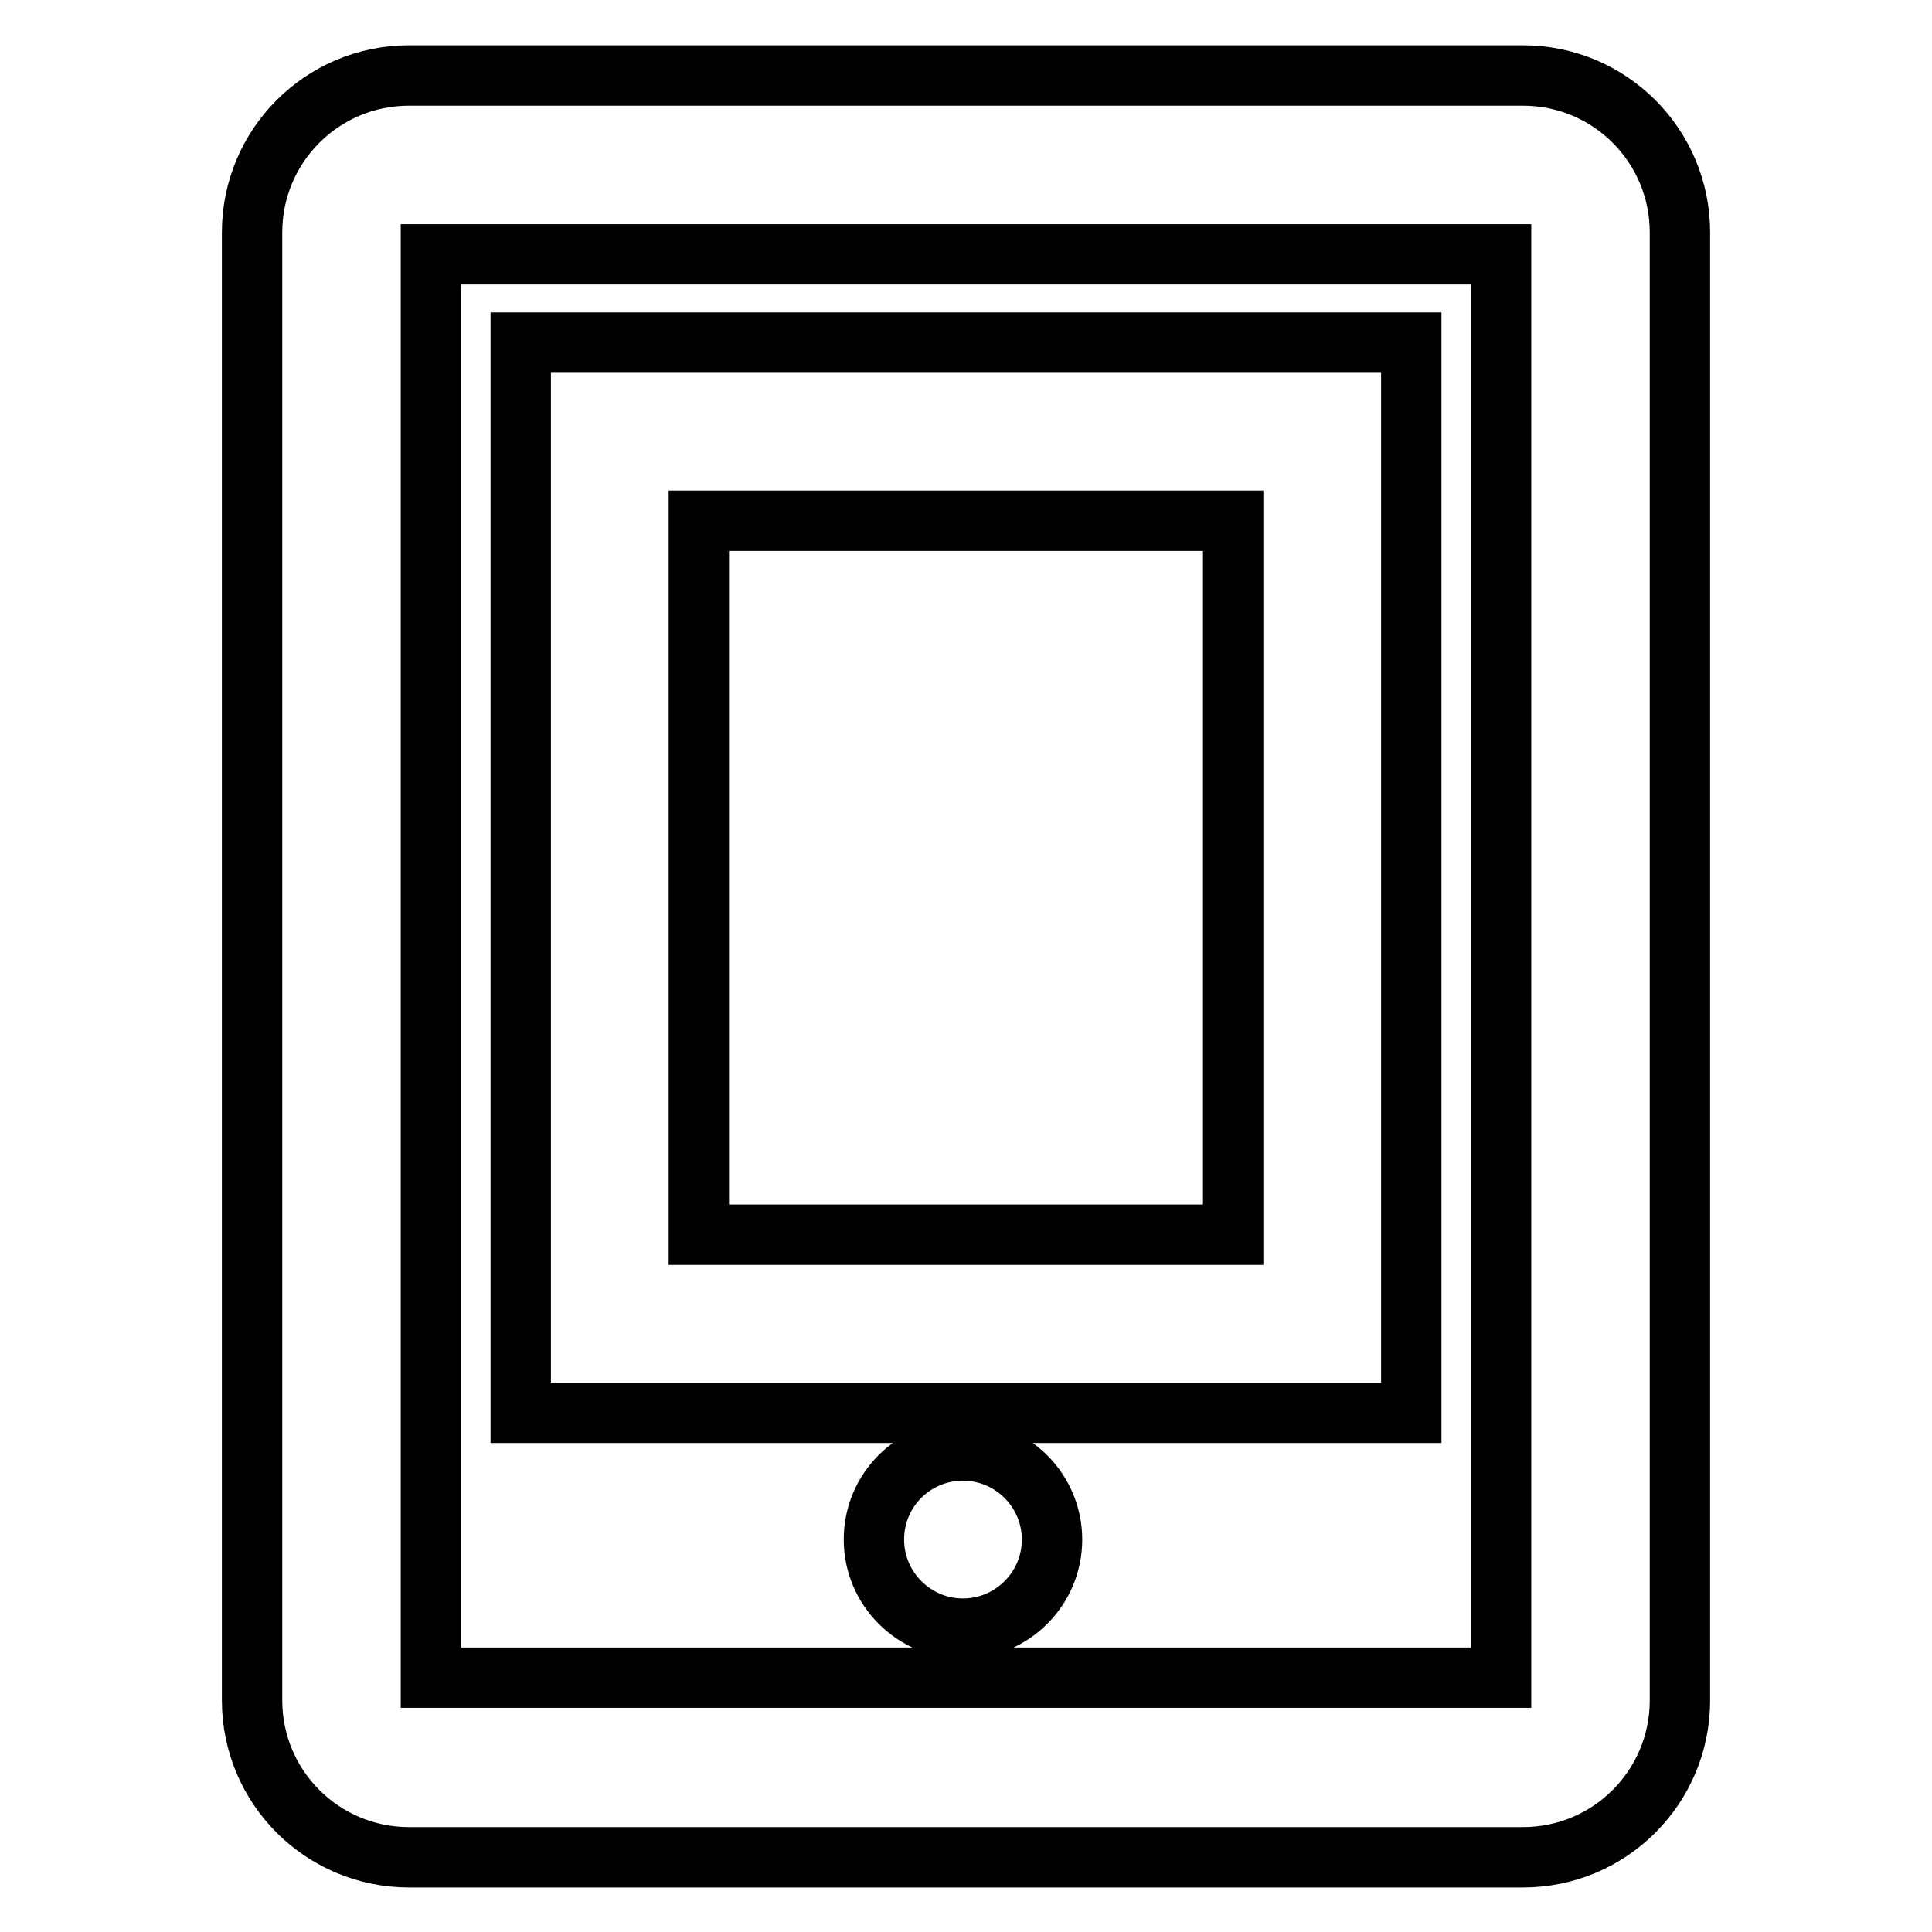
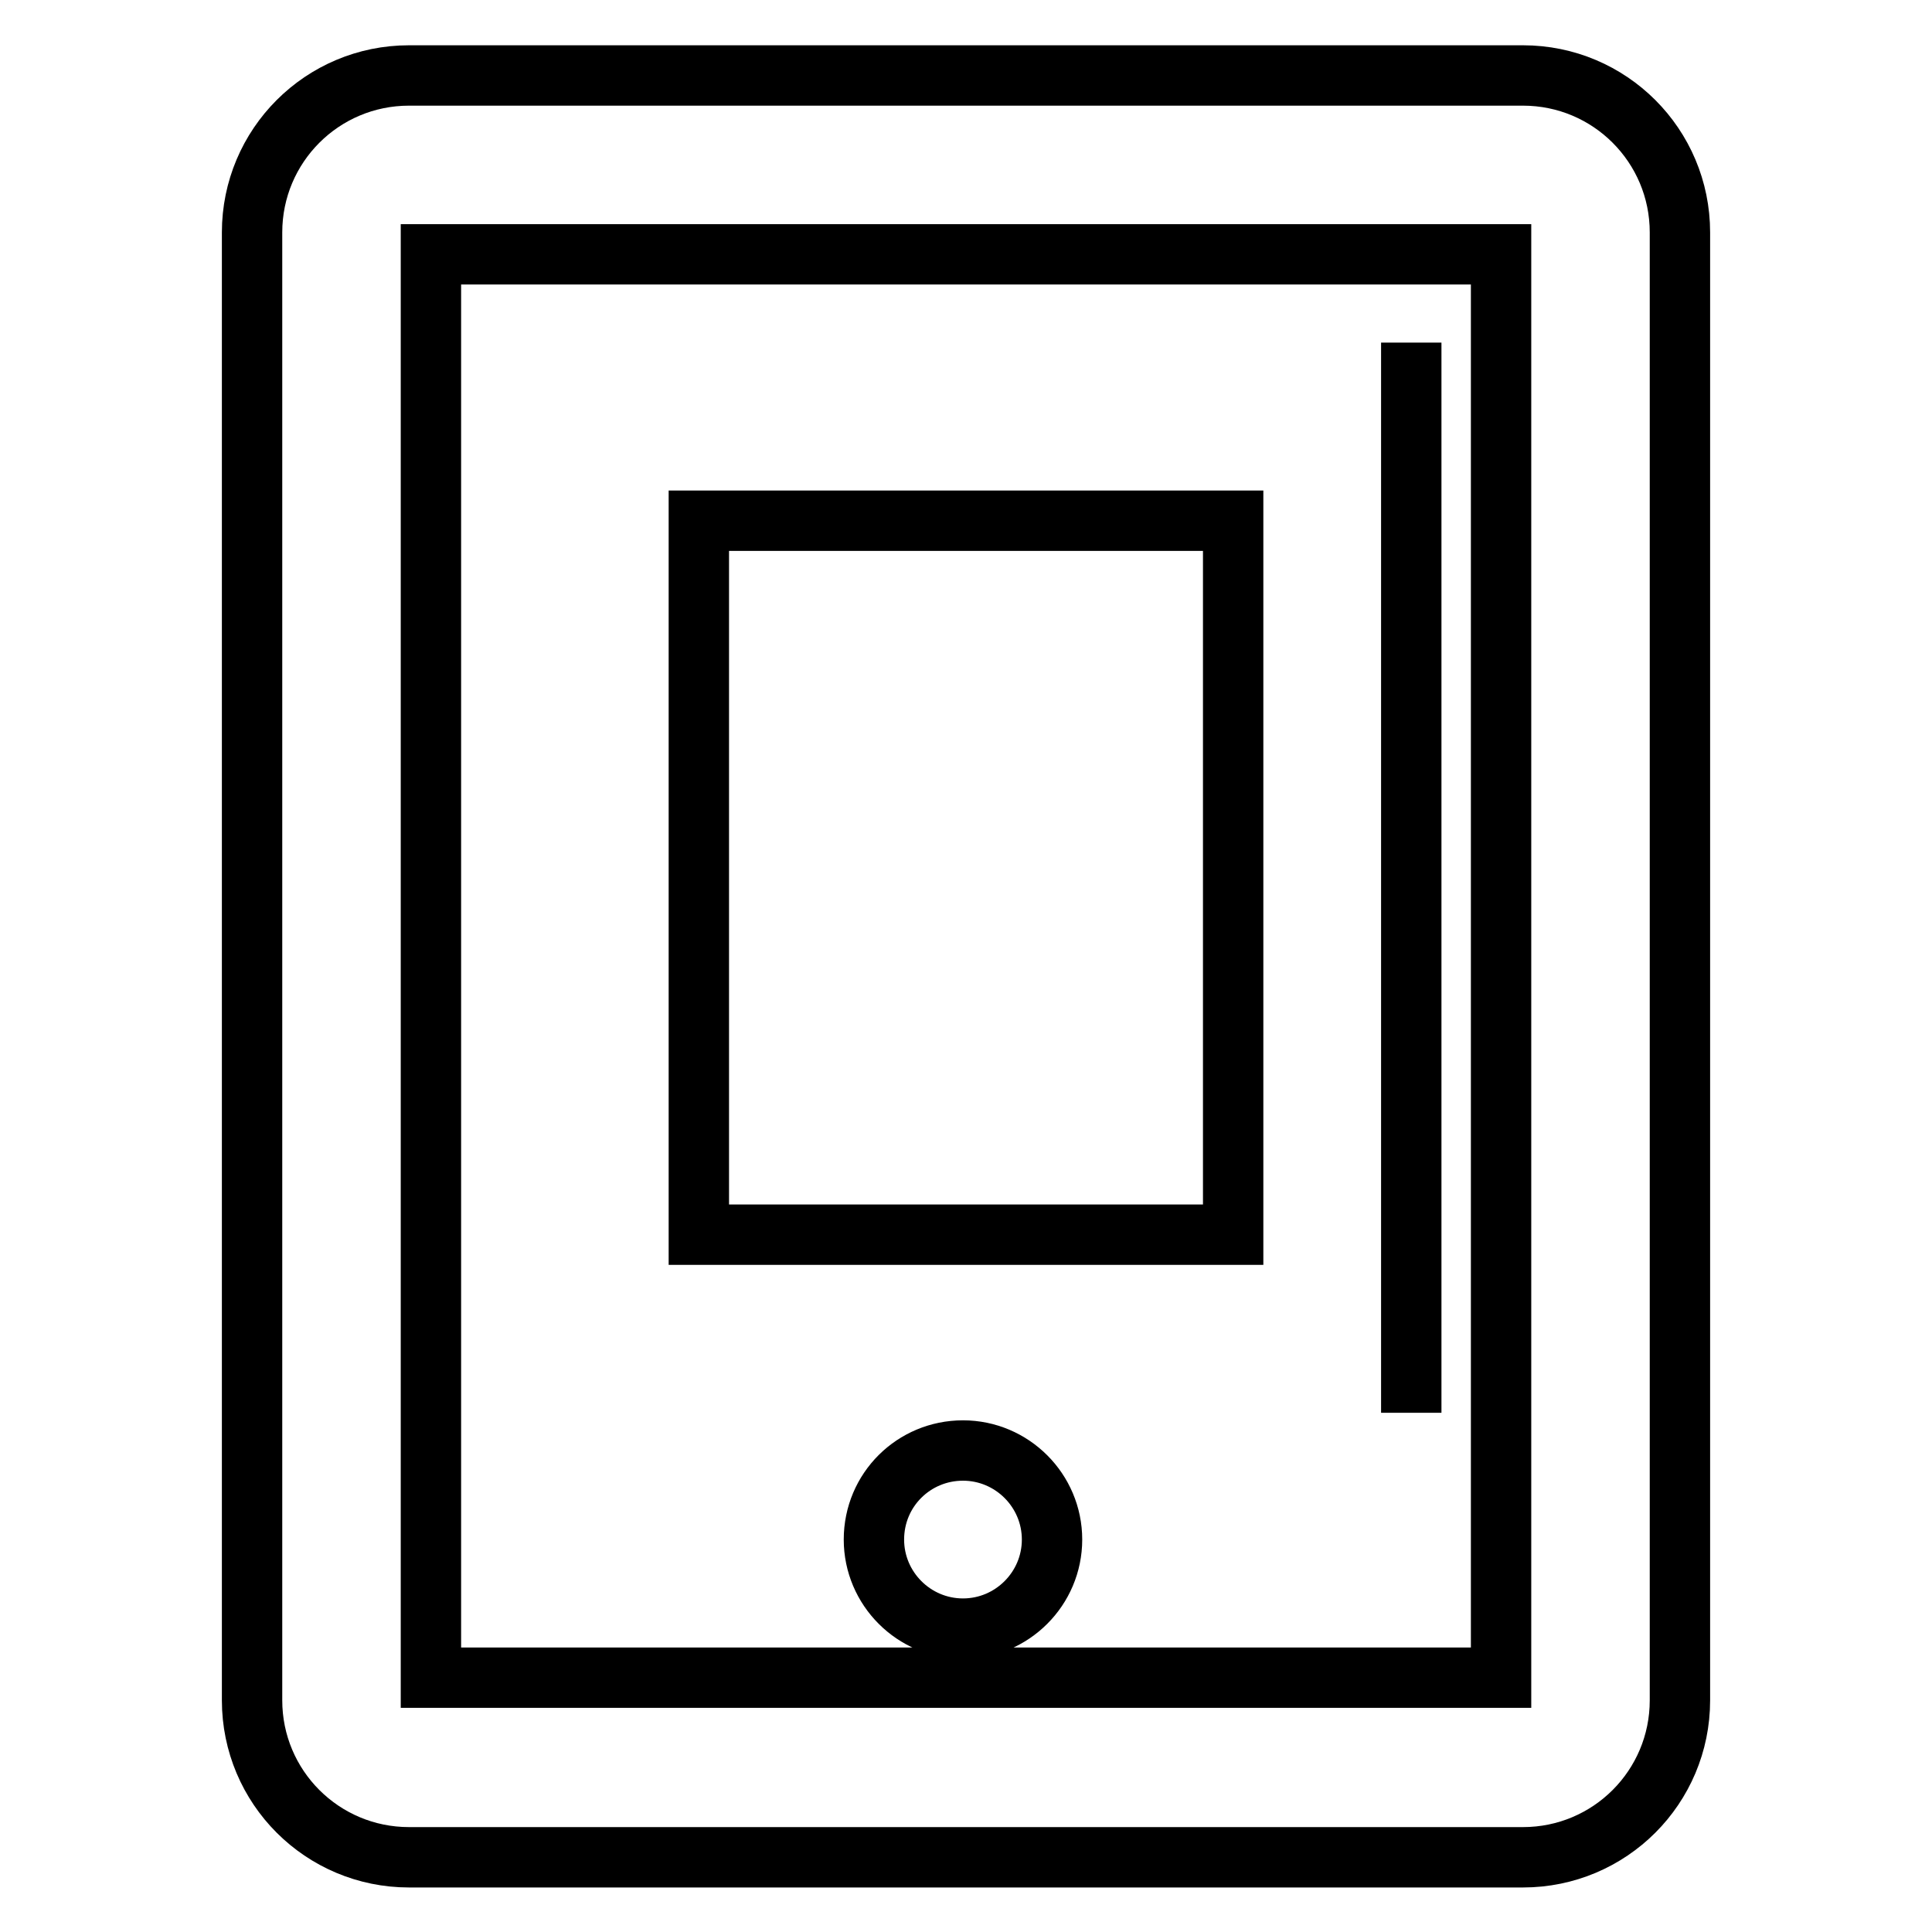
<svg xmlns="http://www.w3.org/2000/svg" version="1.1" x="0px" y="0px" viewBox="0 0 256 256" enable-background="new 0 0 256 256" xml:space="preserve">
  <g>
-     <path stroke-width="8" fill-opacity="0" stroke="#000000" d="M201.8,10H54.2c-11.5,0-20.8,9.3-20.8,20.8v194.5c0,11.5,9.3,20.8,20.8,20.8h147.6 c11.5,0,20.8-9.3,20.8-20.8V30.8C222.6,19.3,213.3,10,201.8,10z M198.9,222.3H57.1V33.7h141.8L198.9,222.3L198.9,222.3z M115.8,204 c0,6.5,5.3,11.8,11.8,11.8s11.8-5.3,11.8-11.8c0-6.5-5.3-11.8-11.8-11.8S115.8,197.4,115.8,204L115.8,204z M187,187.2H69V45.4H187 V187.2z M92.6,163.6h70.8V69H92.6V163.6z" />
+     <path stroke-width="8" fill-opacity="0" stroke="#000000" d="M201.8,10H54.2c-11.5,0-20.8,9.3-20.8,20.8v194.5c0,11.5,9.3,20.8,20.8,20.8h147.6 c11.5,0,20.8-9.3,20.8-20.8V30.8C222.6,19.3,213.3,10,201.8,10z M198.9,222.3H57.1V33.7h141.8L198.9,222.3L198.9,222.3z M115.8,204 c0,6.5,5.3,11.8,11.8,11.8s11.8-5.3,11.8-11.8c0-6.5-5.3-11.8-11.8-11.8S115.8,197.4,115.8,204L115.8,204z M187,187.2V45.4H187 V187.2z M92.6,163.6h70.8V69H92.6V163.6z" />
  </g>
</svg>